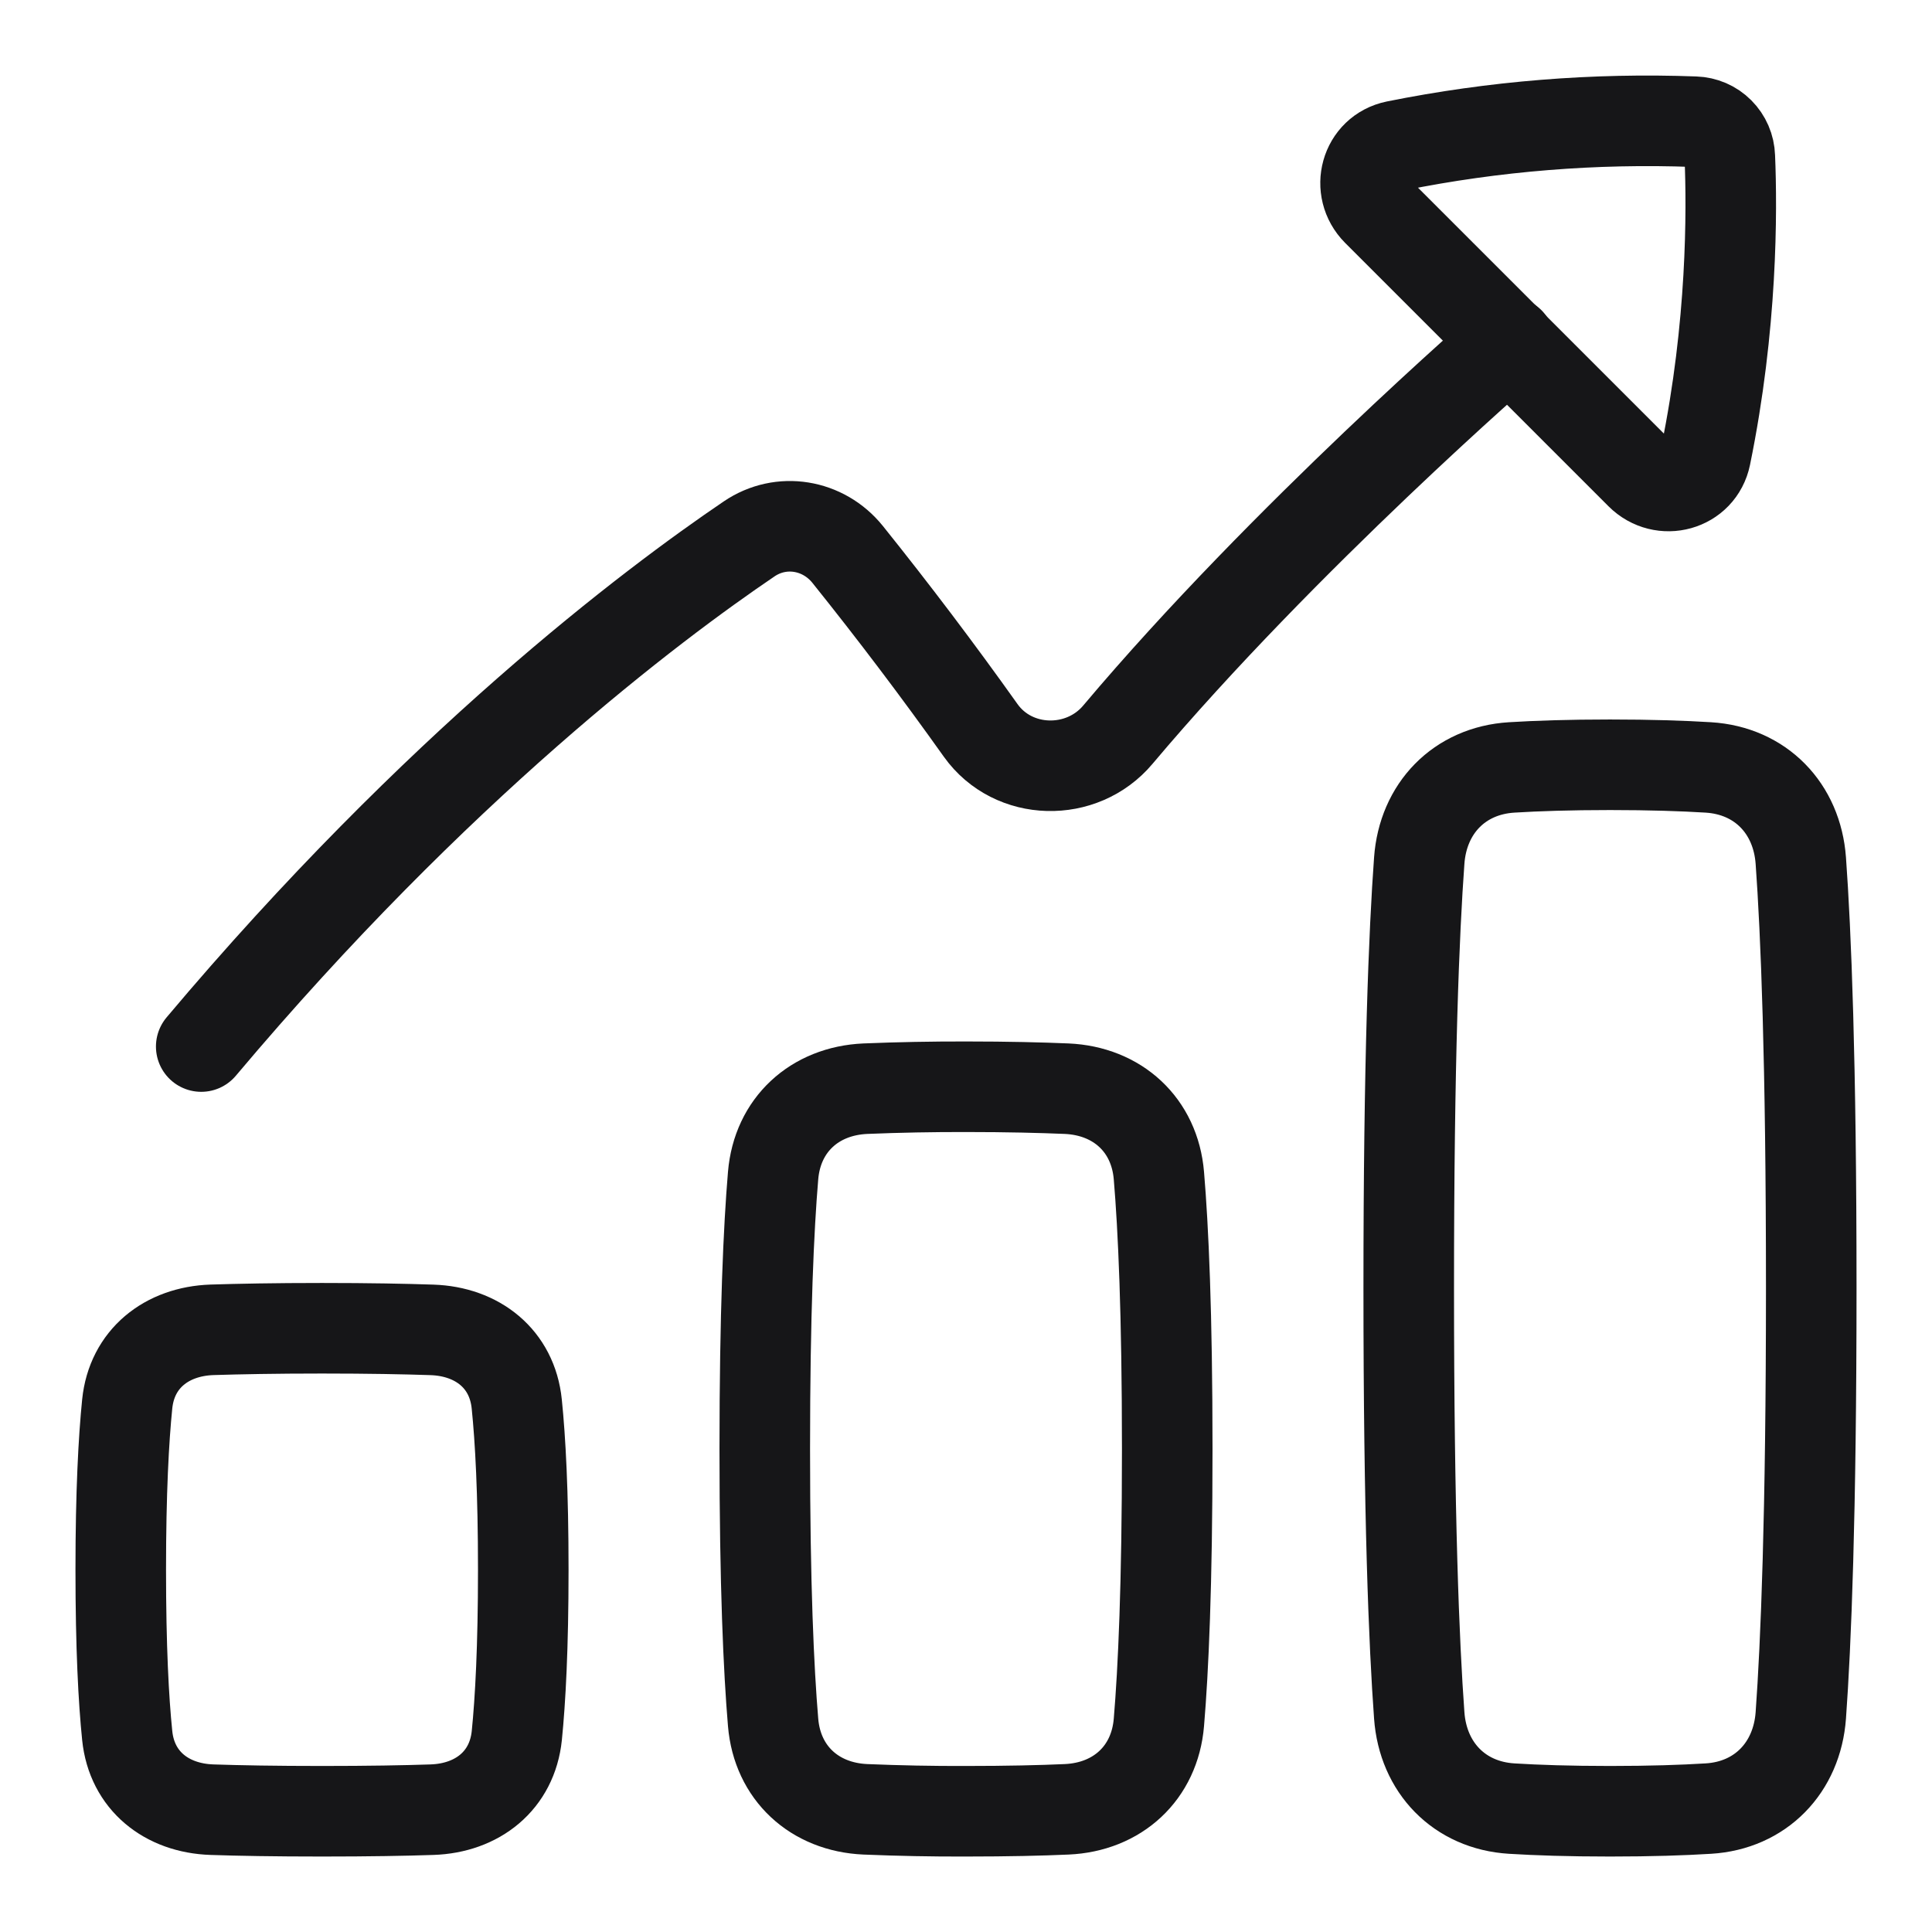
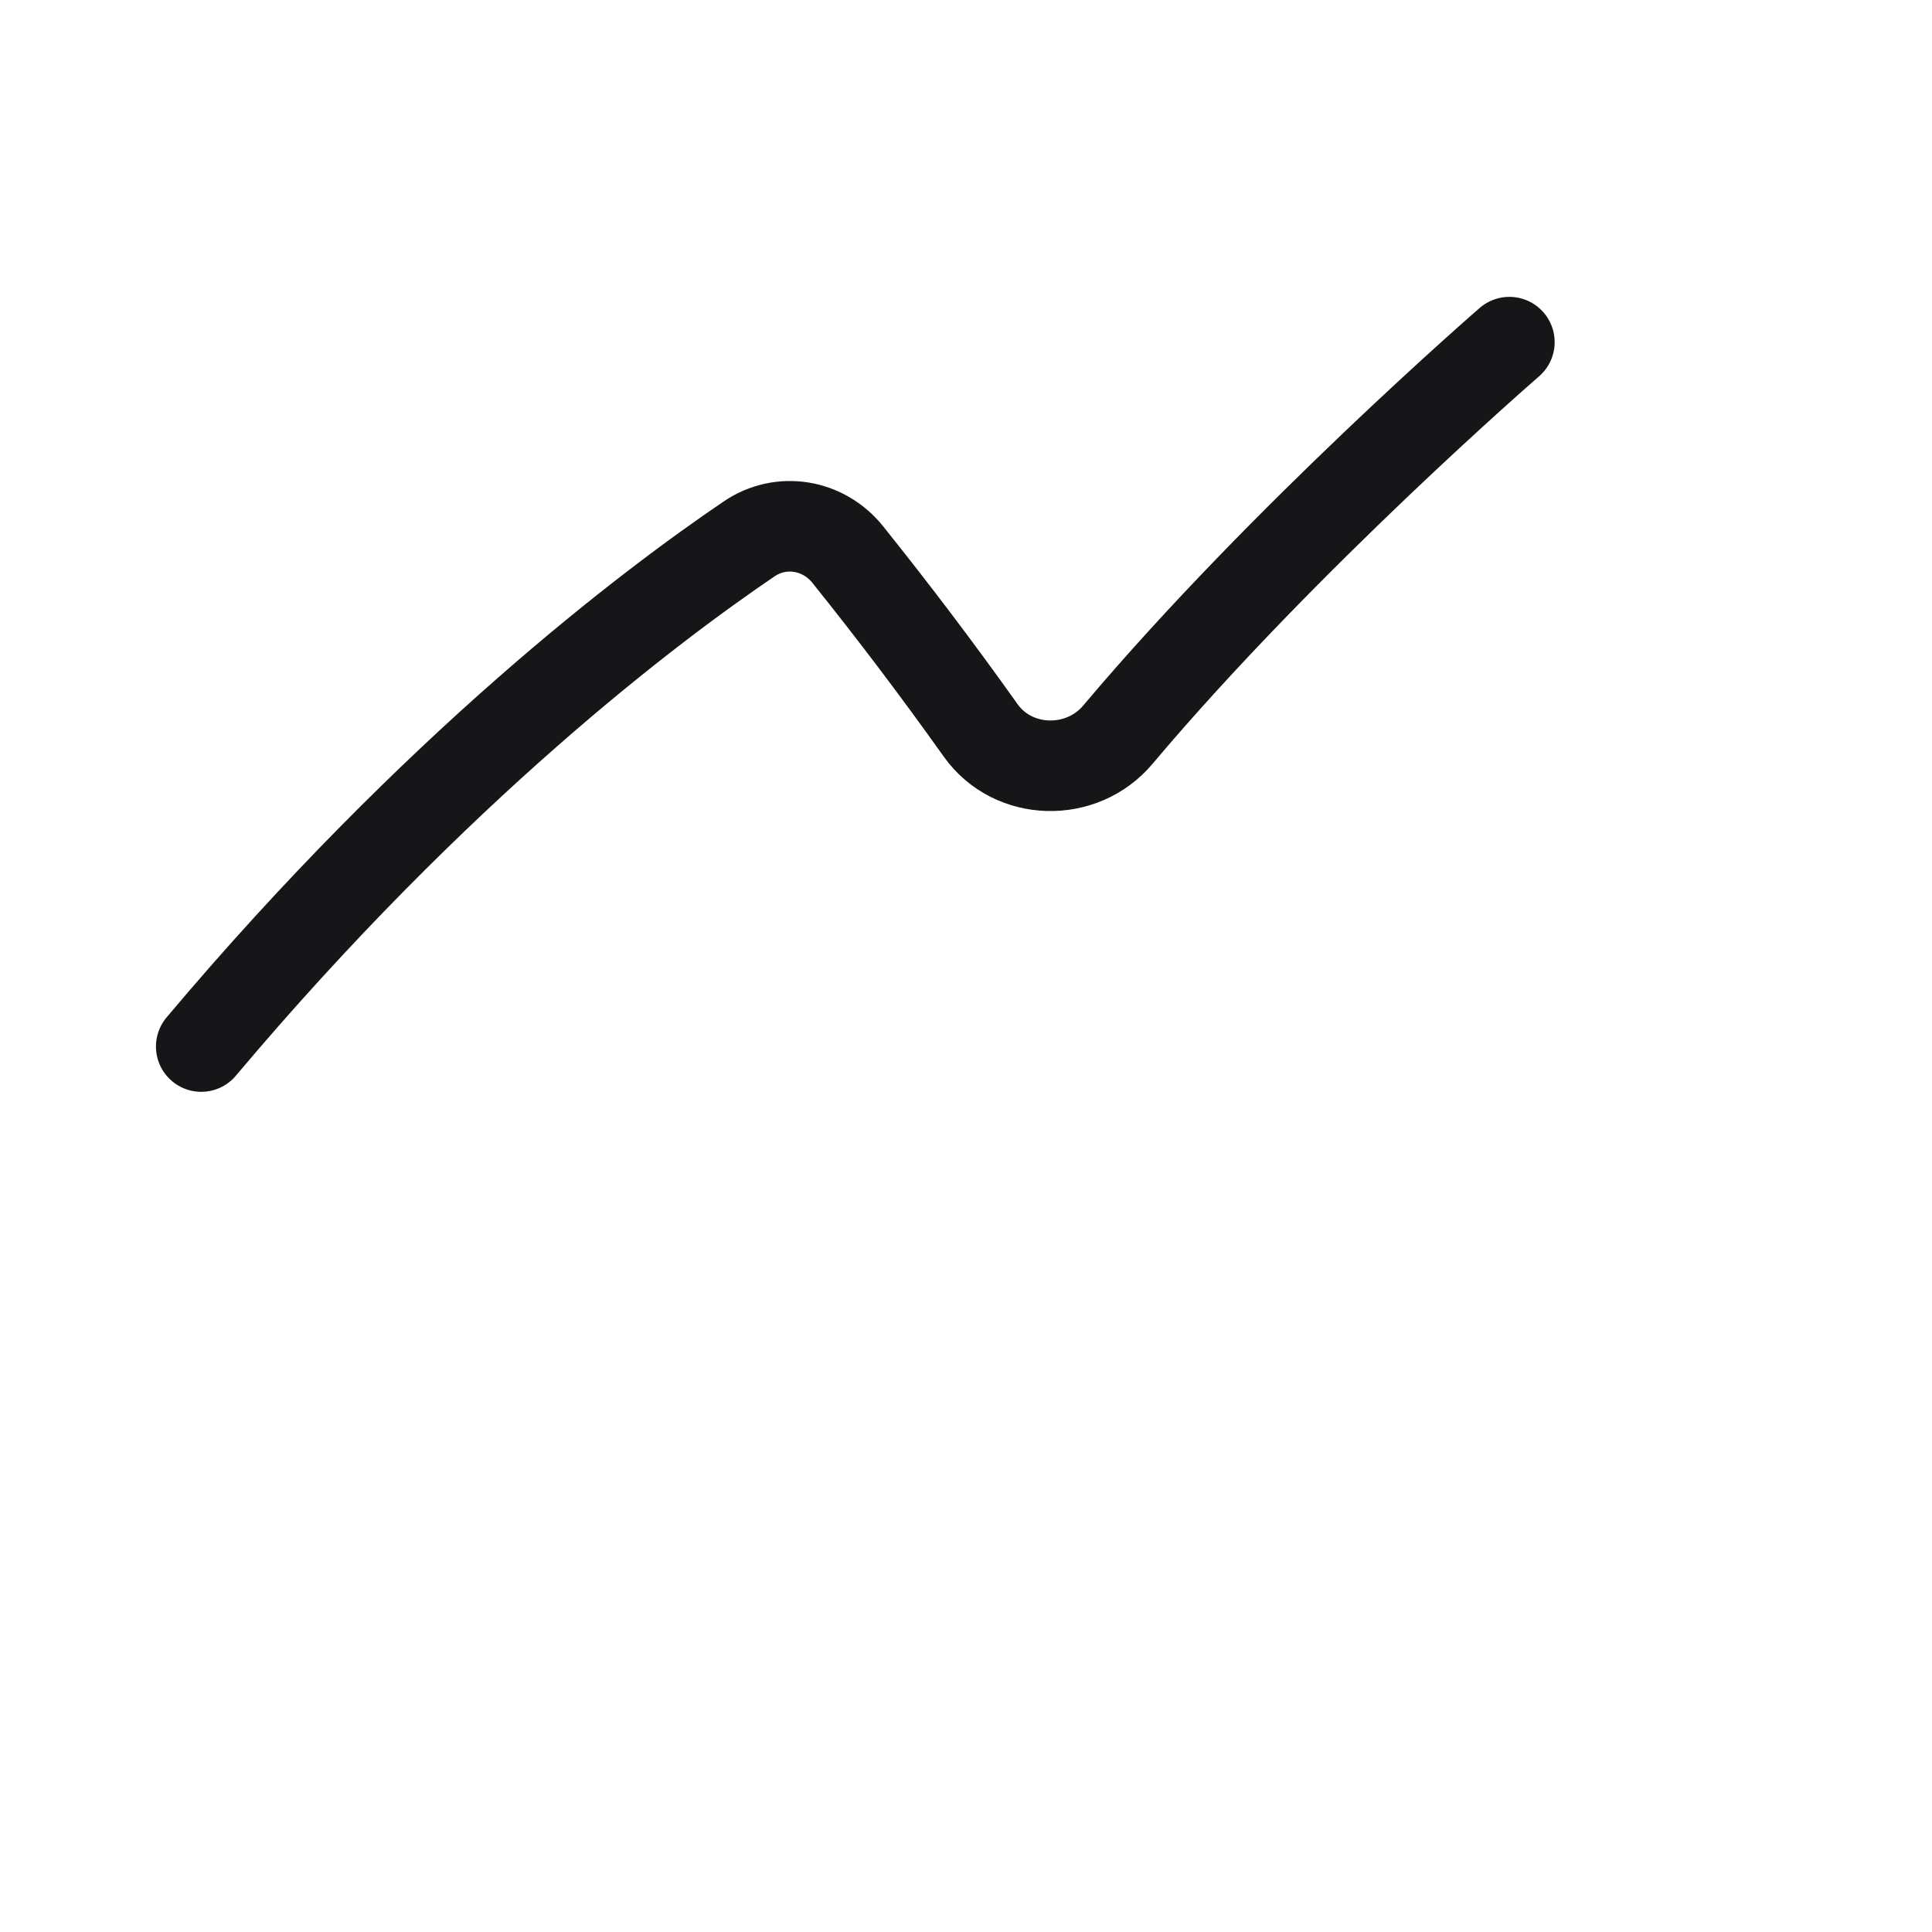
<svg xmlns="http://www.w3.org/2000/svg" width="32" height="32" viewBox="0 0 32 32" fill="none">
  <path d="M3.333 17.334C7.24 12.694 10.789 10.023 12.408 8.926C12.938 8.566 13.636 8.684 14.038 9.181C14.801 10.132 15.537 11.105 16.244 12.099C16.783 12.854 17.92 12.878 18.516 12.168C21.274 8.894 25 5.667 25 5.667" stroke="#161618" stroke-width="1.5" stroke-linecap="round" stroke-linejoin="round" />
-   <path d="M28.251 7.549C28.693 5.392 28.689 3.491 28.651 2.596C28.646 2.443 28.584 2.299 28.476 2.191C28.369 2.083 28.224 2.021 28.072 2.016C26.411 1.954 24.748 2.088 23.119 2.416C22.617 2.519 22.451 3.133 22.812 3.495L27.172 7.855C27.535 8.217 28.148 8.05 28.251 7.549ZM3.511 29.974C2.759 29.949 2.183 29.494 2.107 28.746C2.047 28.16 2 27.288 2 26C2 24.712 2.048 23.84 2.107 23.254C2.183 22.506 2.759 22.052 3.511 22.026C3.956 22.012 4.551 22 5.333 22C6.115 22 6.711 22.012 7.155 22.027C7.907 22.052 8.483 22.506 8.559 23.254C8.619 23.841 8.667 24.712 8.667 26C8.667 27.288 8.619 28.16 8.56 28.746C8.483 29.494 7.907 29.949 7.155 29.974C6.71 29.989 6.115 30 5.333 30C4.551 30 3.956 29.989 3.511 29.974ZM25.038 29.956C24.171 29.903 23.569 29.277 23.507 28.412C23.421 27.238 23.333 25.111 23.333 21.334C23.333 17.555 23.421 15.43 23.507 14.255C23.569 13.389 24.171 12.764 25.038 12.711C25.458 12.685 25.993 12.667 26.667 12.667C27.34 12.667 27.875 12.685 28.295 12.711C29.162 12.764 29.764 13.389 29.827 14.255C29.912 15.43 30 17.555 30 21.334C30 25.111 29.912 27.238 29.827 28.412C29.764 29.277 29.162 29.904 28.295 29.956C27.875 29.982 27.341 30 26.667 30C25.993 30 25.458 29.982 25.038 29.956ZM14.333 29.968C13.491 29.931 12.875 29.368 12.805 28.528C12.732 27.663 12.667 26.258 12.667 24C12.667 21.743 12.732 20.337 12.805 19.472C12.875 18.632 13.491 18.069 14.333 18.032C14.888 18.009 15.444 17.999 16 18C16.695 18 17.241 18.014 17.667 18.032C18.509 18.069 19.125 18.632 19.195 19.472C19.268 20.337 19.333 21.743 19.333 24C19.333 26.258 19.268 27.663 19.195 28.528C19.125 29.368 18.509 29.931 17.667 29.968C17.241 29.987 16.695 30 16 30C15.444 30.002 14.889 29.991 14.333 29.968Z" stroke="#161618" stroke-width="1.5" stroke-linecap="round" stroke-linejoin="round" />
</svg>